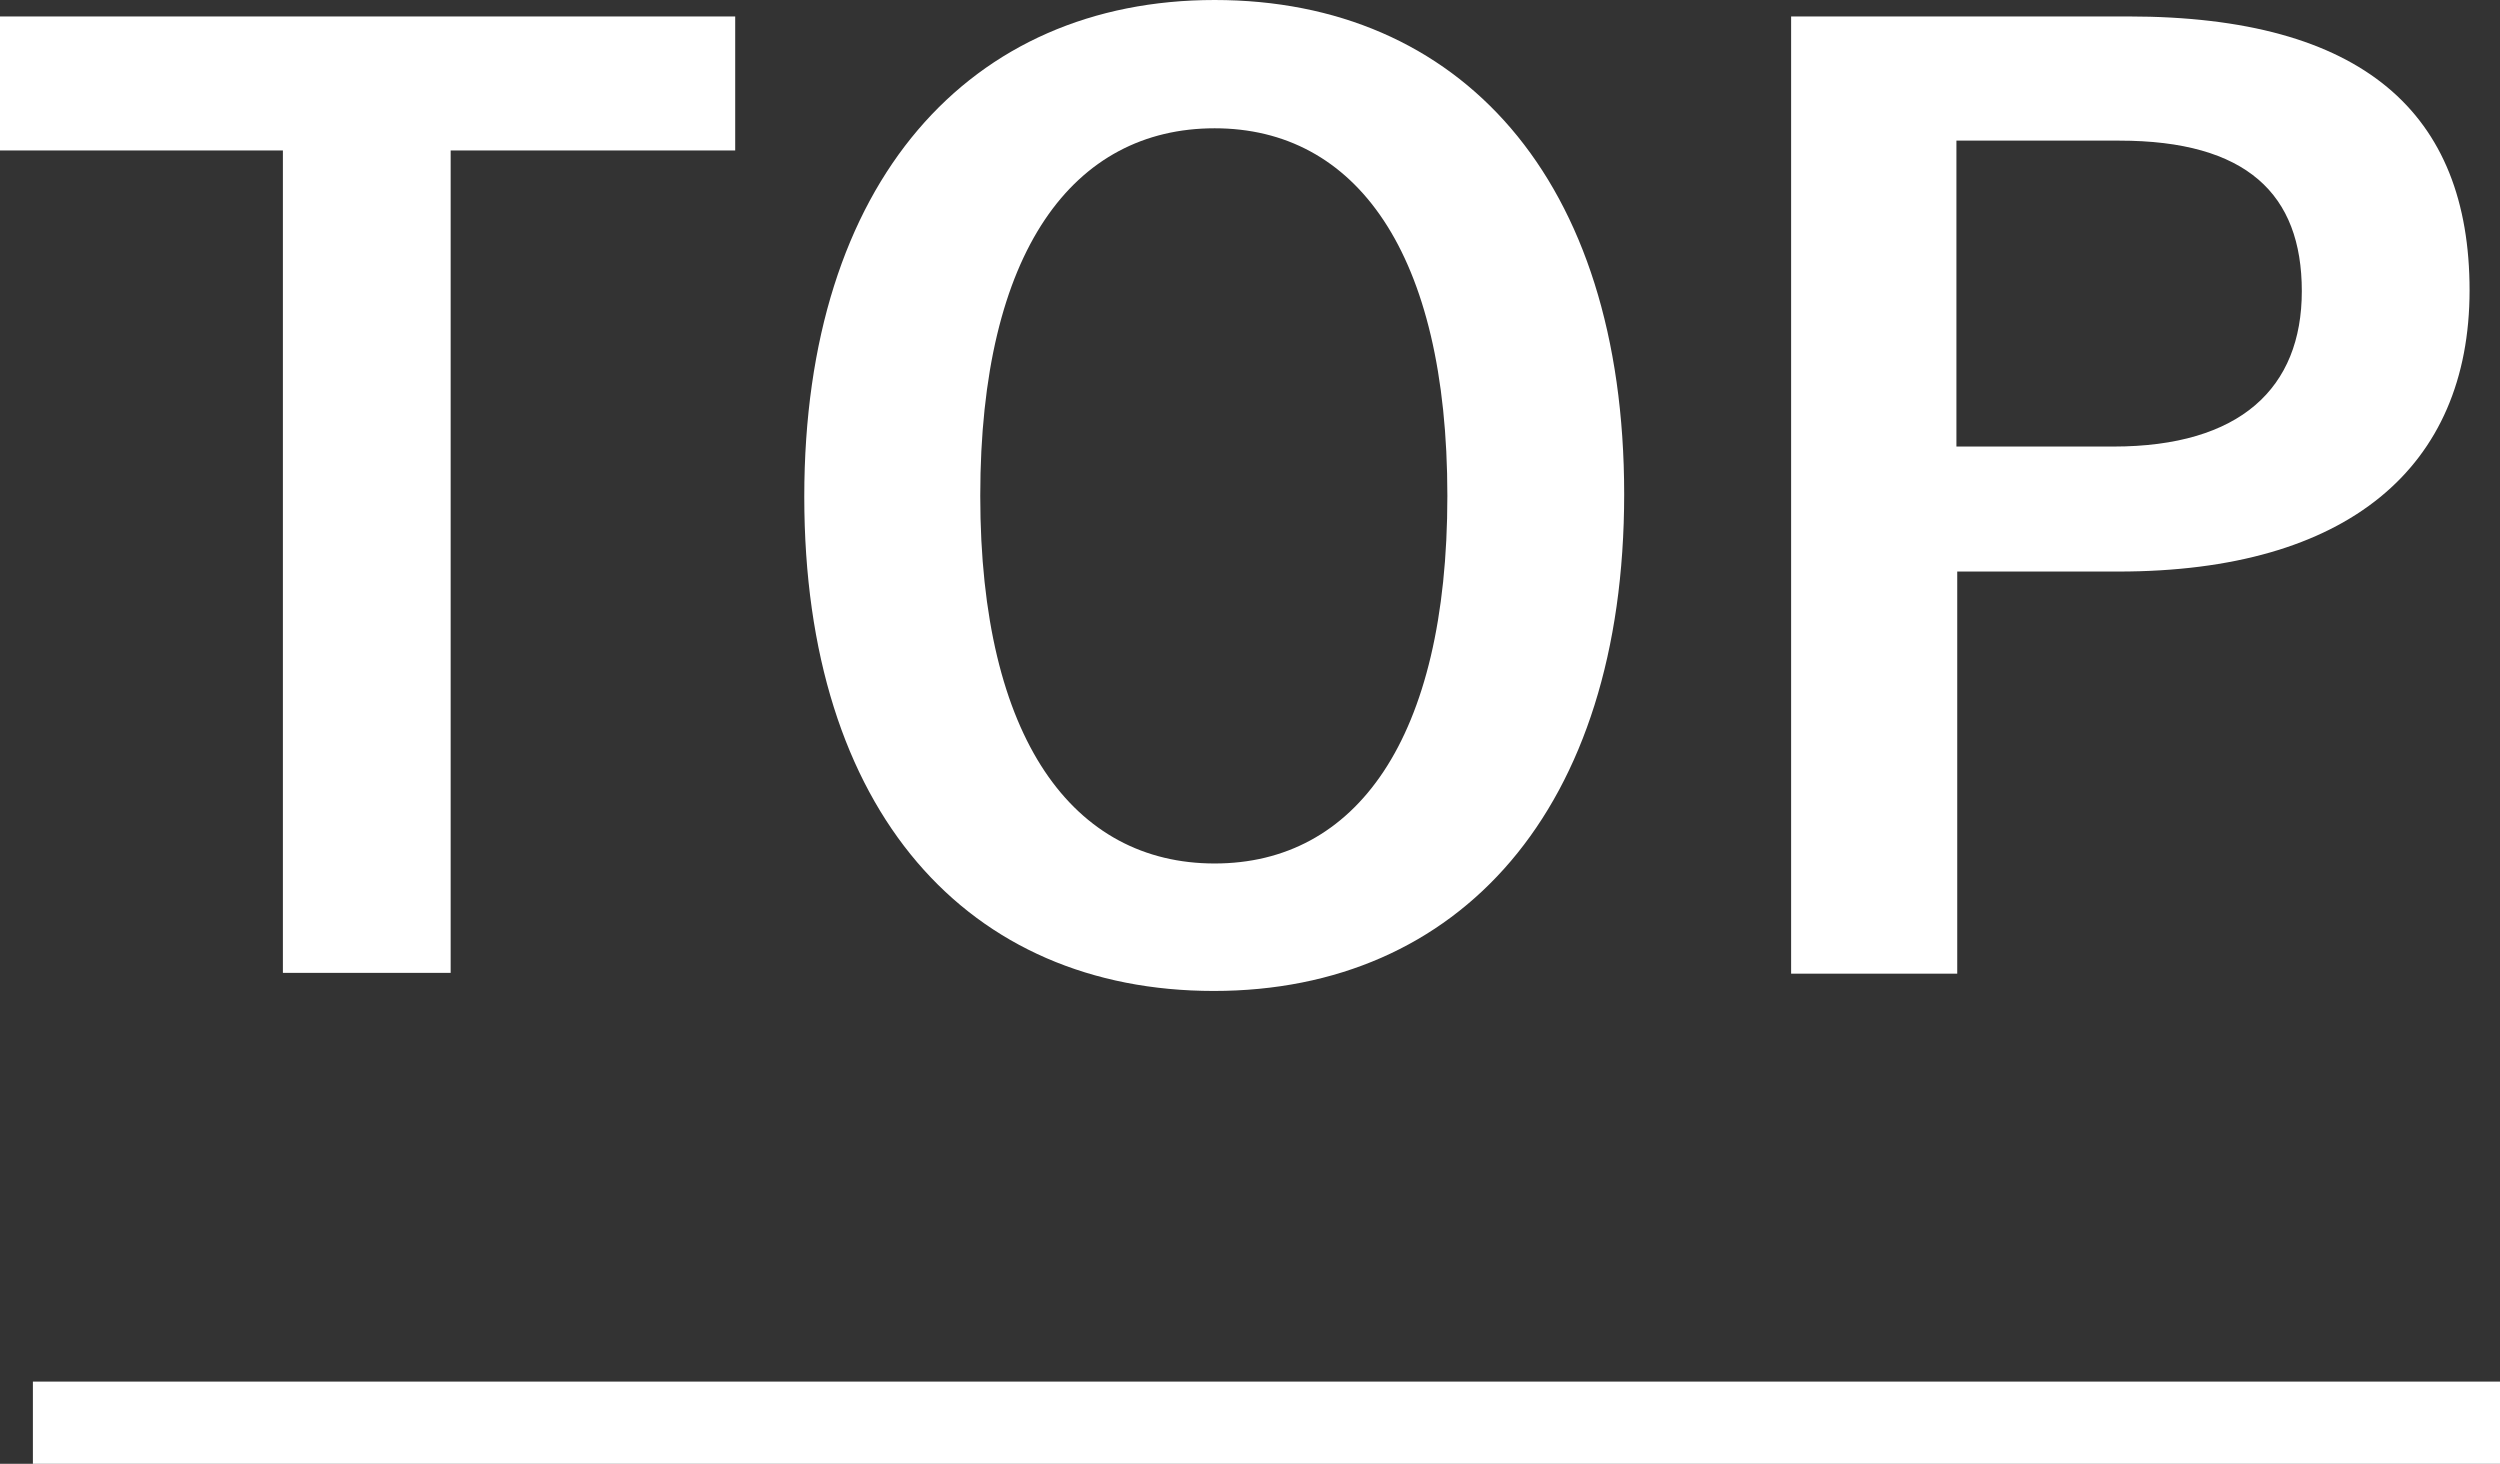
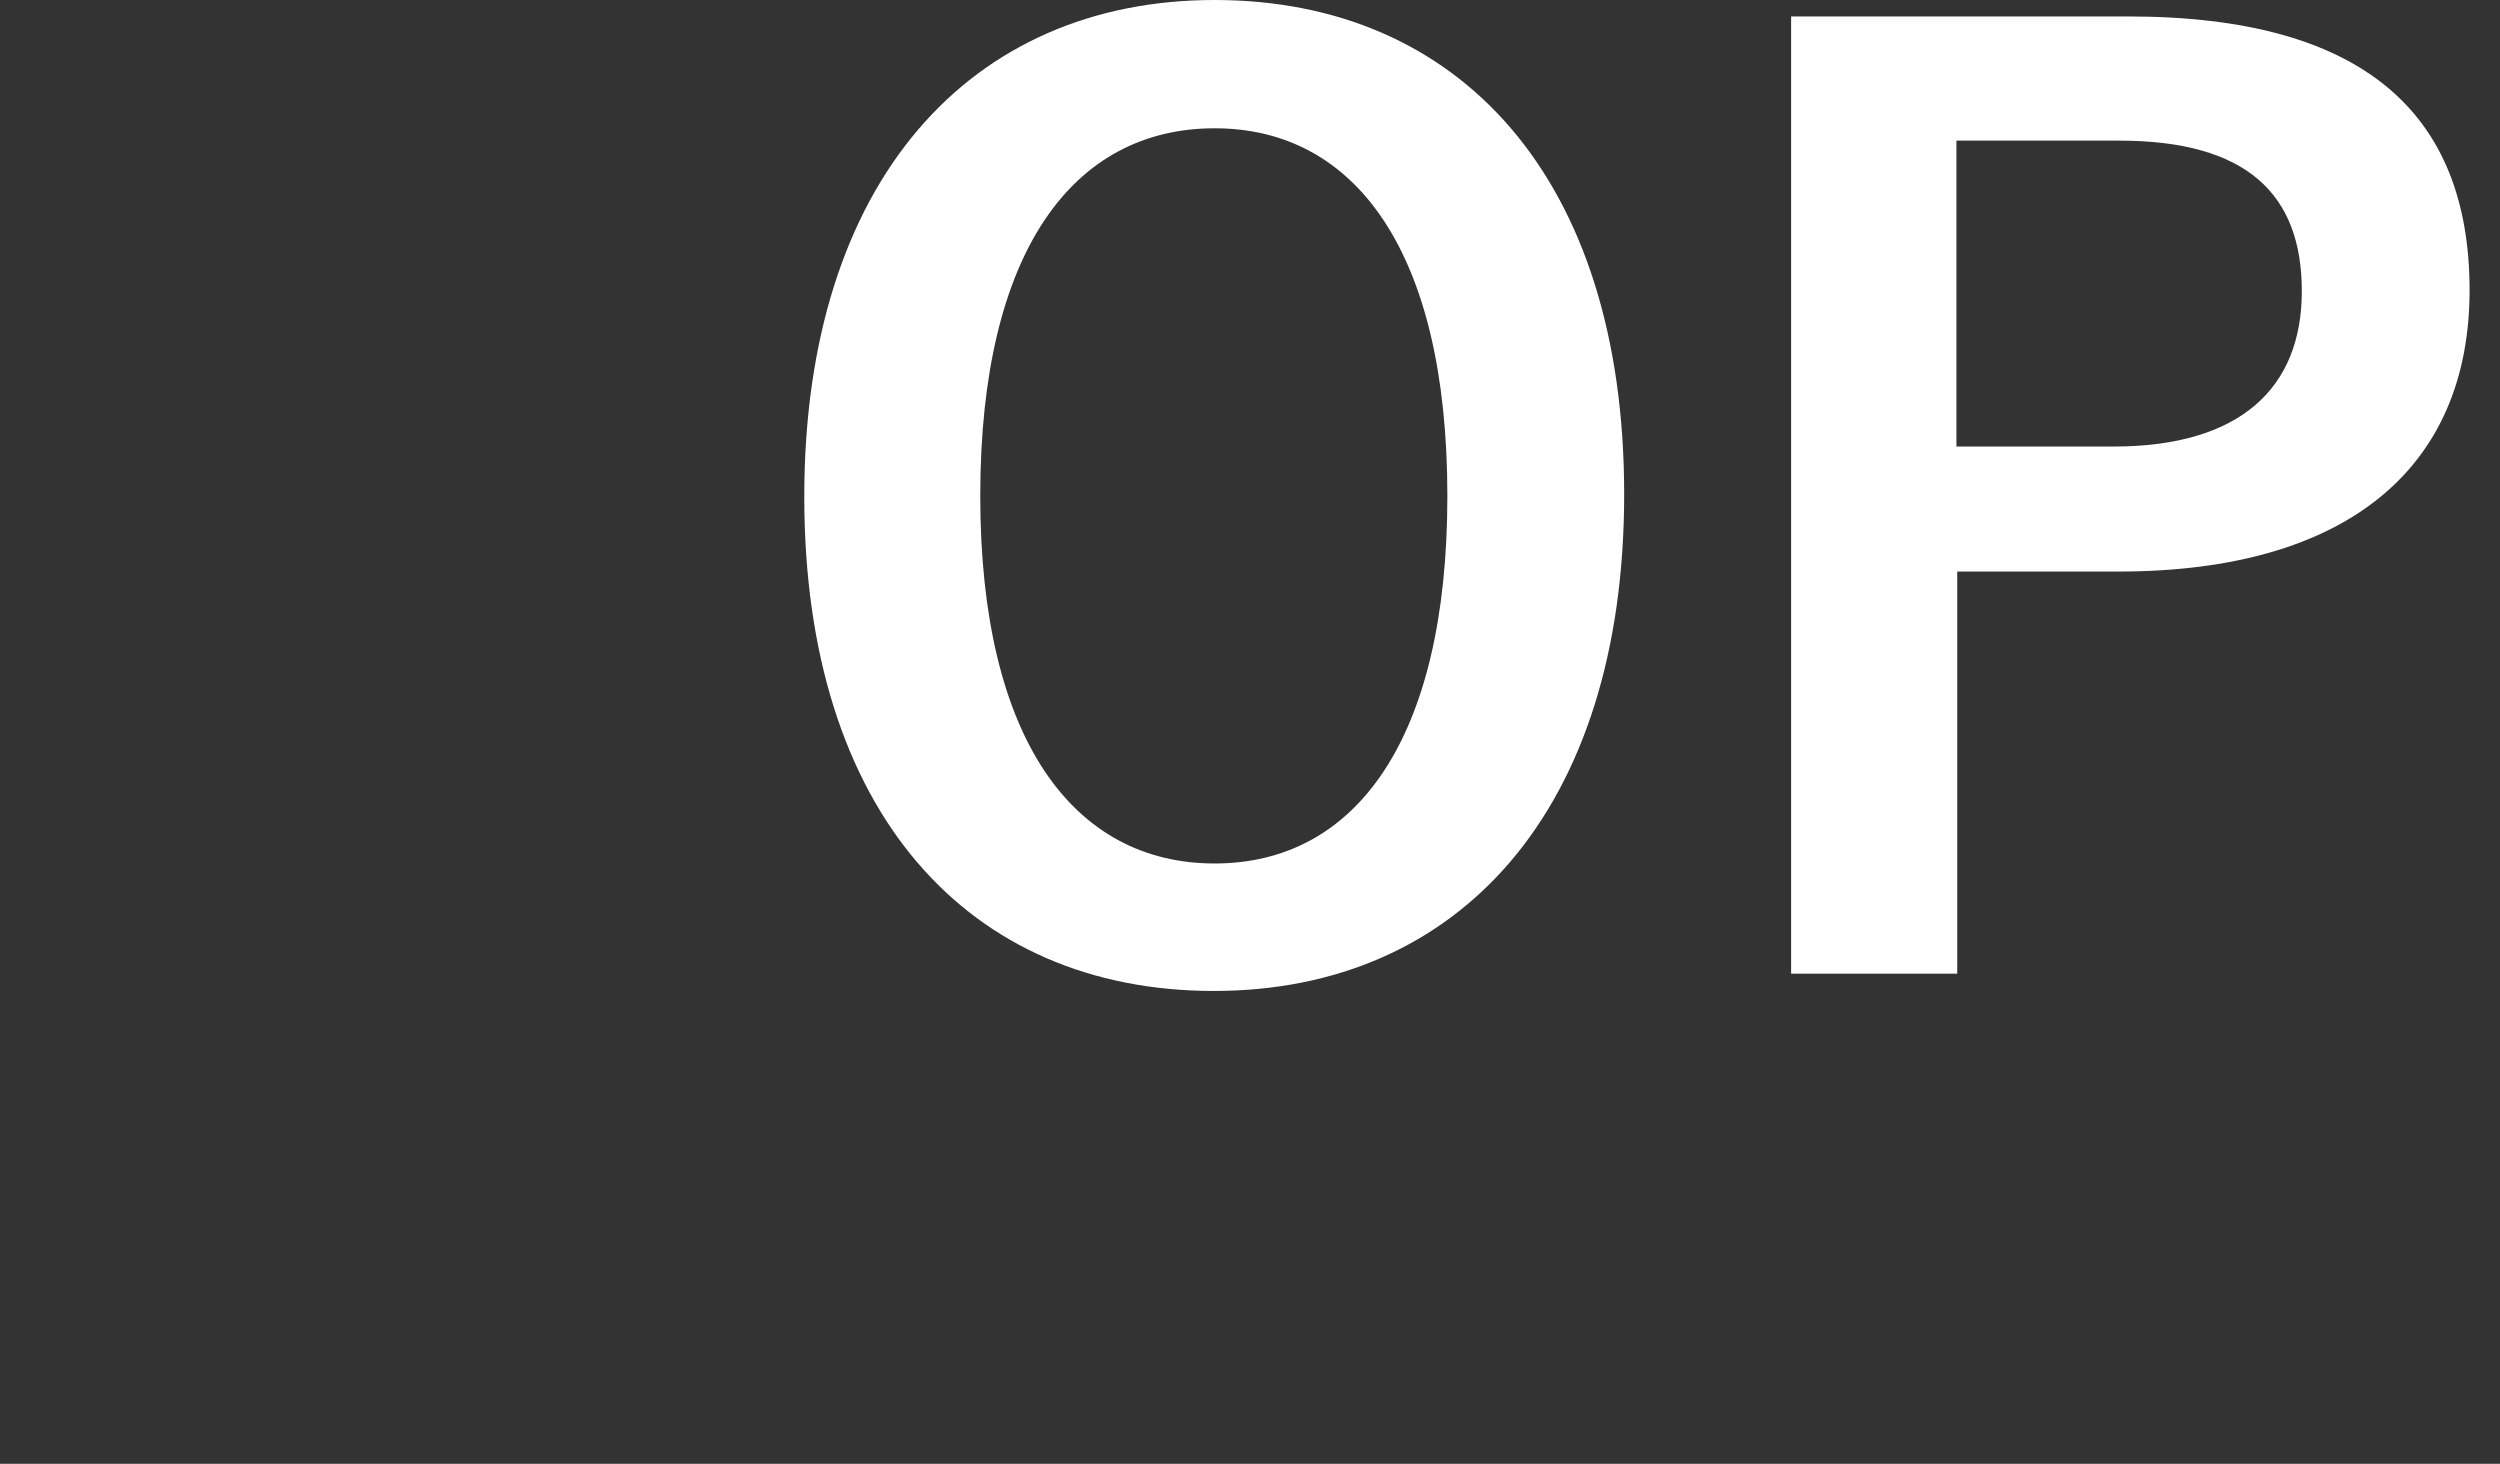
<svg xmlns="http://www.w3.org/2000/svg" id="_レイヤー_2" viewBox="0 0 30.4 17.8">
  <rect x="0" y="0" width="30.4" height="17.8" fill="#333333" stroke="none" />
  <defs>
    <style>.cls-1{fill:#fff;}</style>
  </defs>
  <g id="_ヘッダー_フッダー">
-     <path class="cls-1" d="m8.94,1.83h-3.46v10h-2.04V1.83H0V.2h8.94v1.63Z" />
    <path class="cls-1" d="m19.75,6.01c0,3.84-2.01,6.04-4.99,6.04s-4.98-2.17-4.98-6.01S11.8,0,14.77,0s4.98,2.16,4.98,6.01Zm-7.83.02c0,2.97,1.14,4.47,2.85,4.47s2.83-1.5,2.83-4.47-1.12-4.47-2.83-4.47-2.85,1.48-2.85,4.47Z" />
    <path class="cls-1" d="m25.88.2c2.86,0,4.15,1.18,4.15,3.33s-1.48,3.42-4.27,3.42h-1.96v4.89h-2.02V.2h4.11Zm-2.08,5.23h1.9c1.54,0,2.29-.71,2.29-1.89s-.67-1.83-2.22-1.83h-1.98v3.72Z" />
-     <rect class="cls-1" x=".4" y="16.8" width="30" height="1" />
  </g>
</svg>